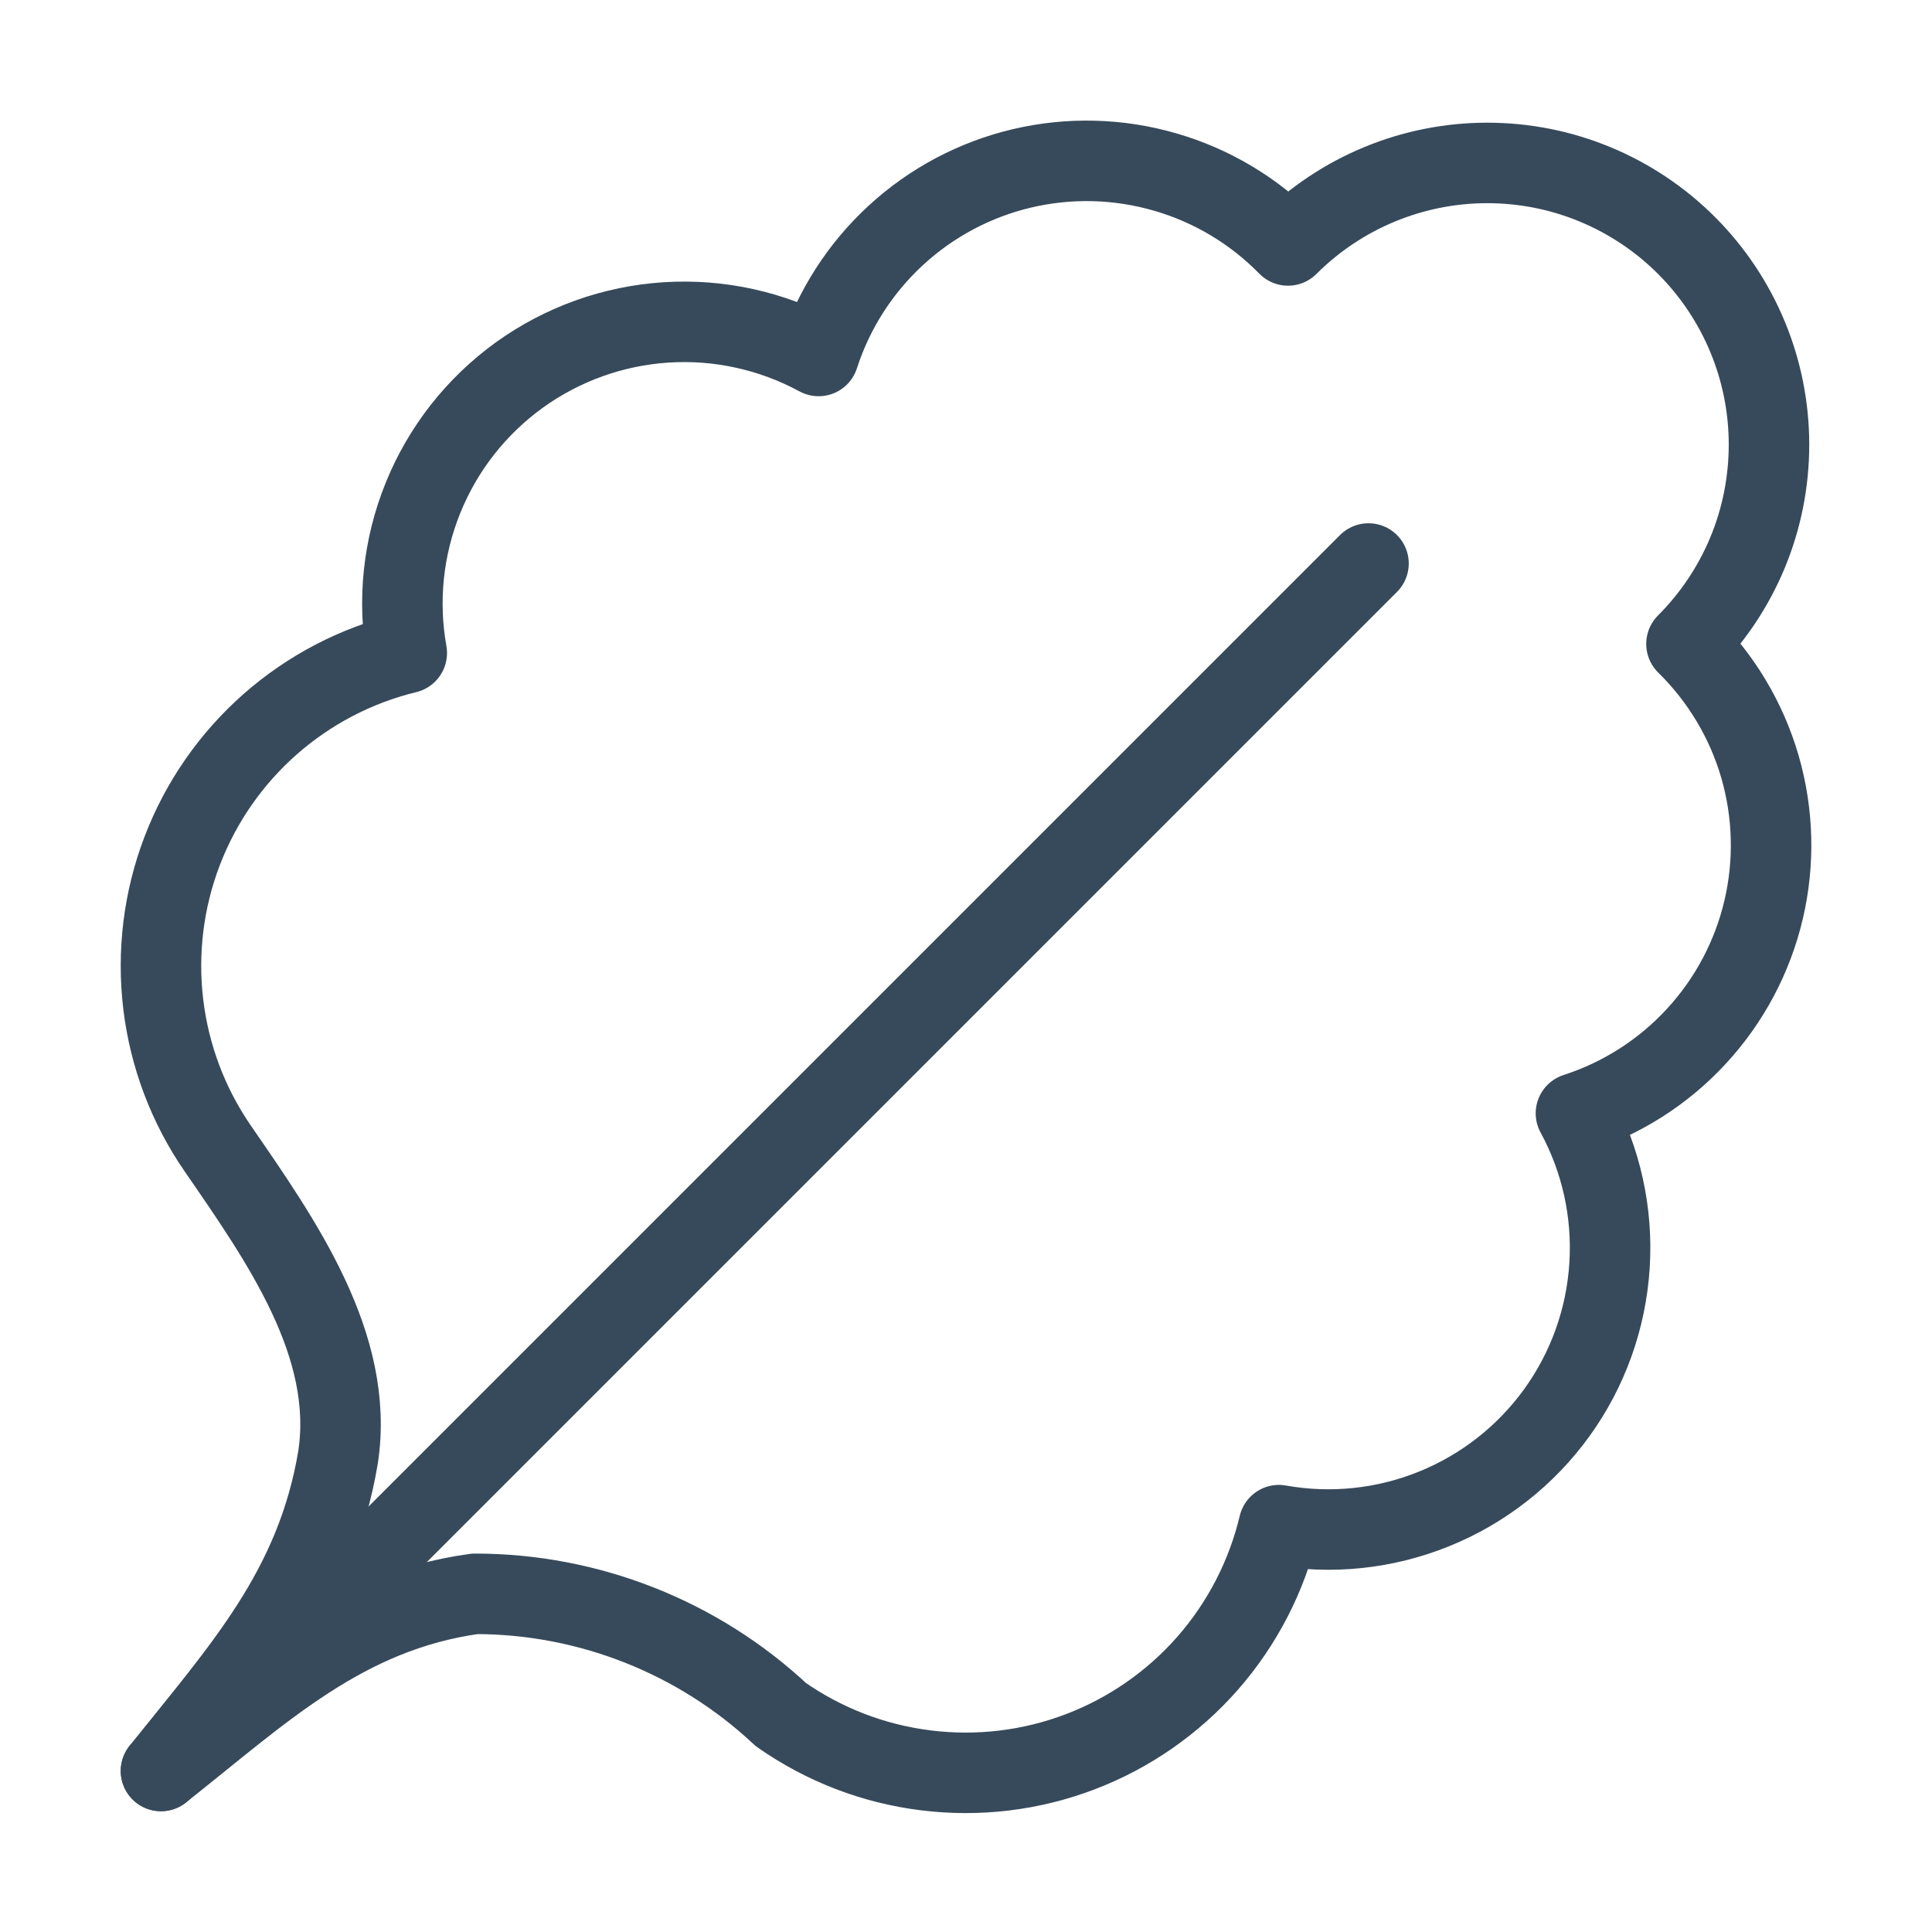
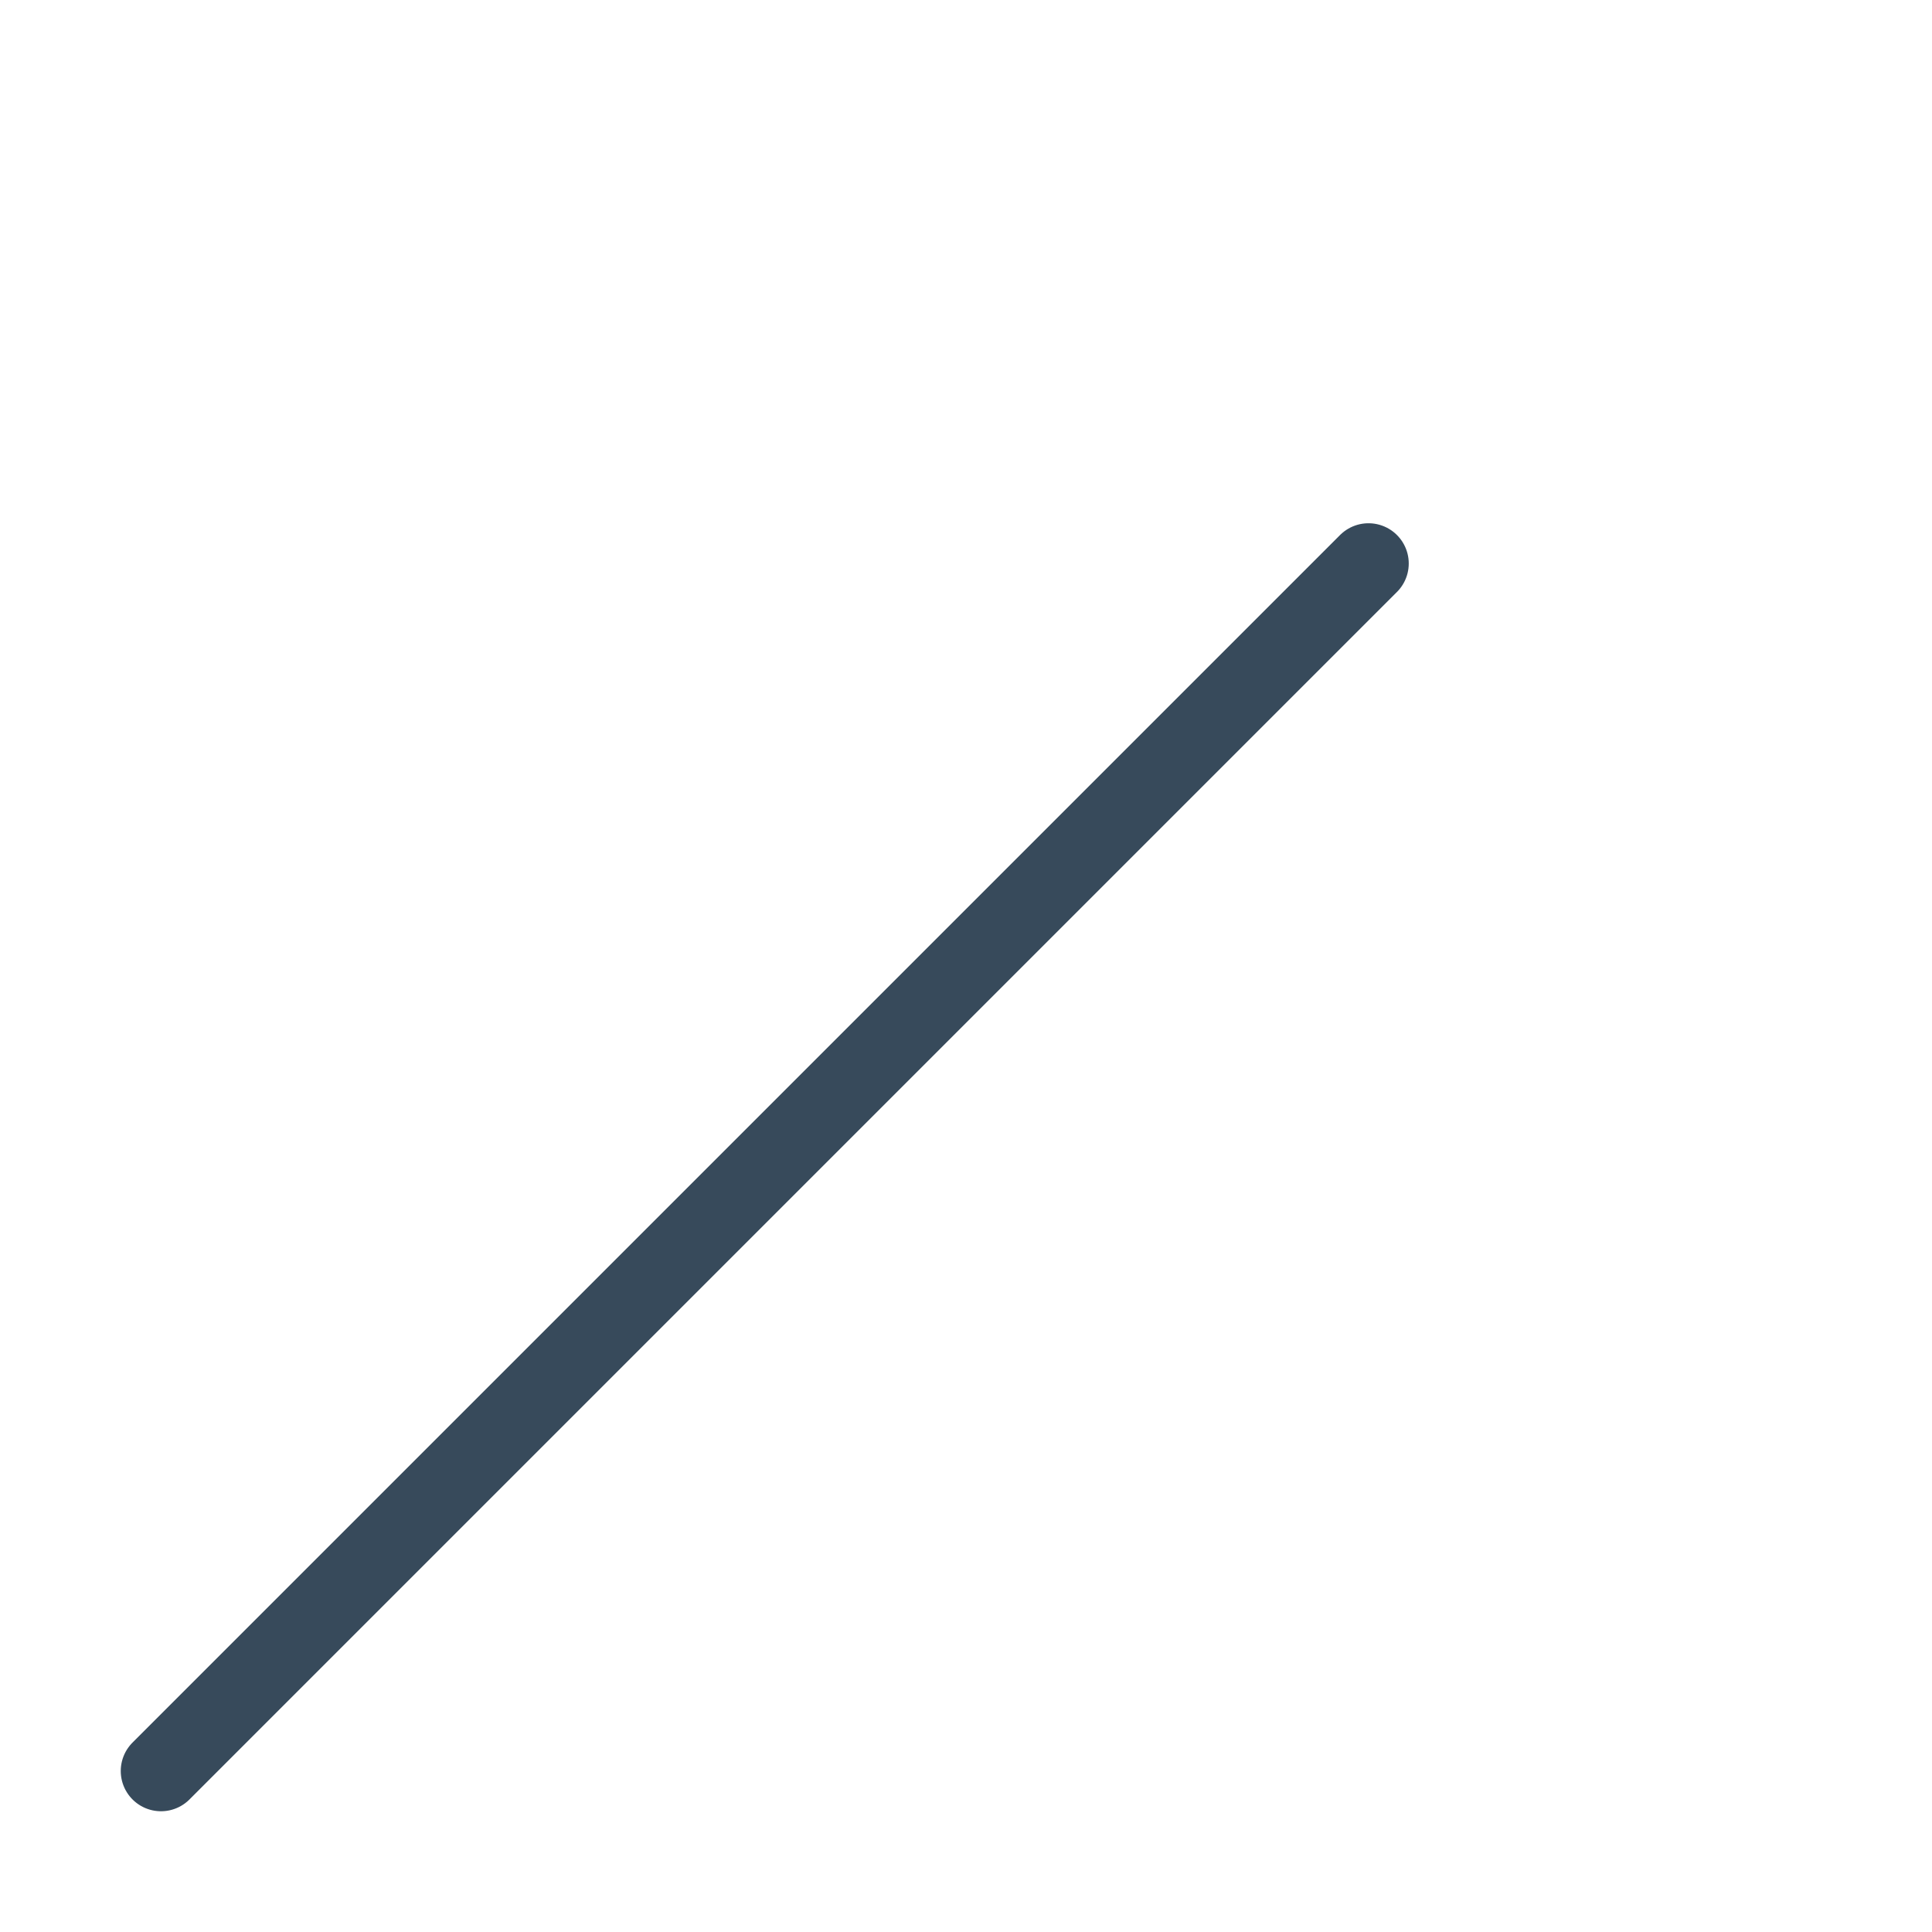
<svg xmlns="http://www.w3.org/2000/svg" width="24" height="24" viewBox="0 0 24 24" fill="none">
-   <path d="M2 21.999C3.25 21.012 4.27 20.024 5.9 19.799C7.311 19.799 8.67 20.335 9.7 21.299C10.235 21.674 10.853 21.912 11.501 21.992C12.149 22.073 12.807 21.994 13.417 21.762C14.027 21.53 14.571 21.152 15.002 20.661C15.432 20.17 15.736 19.581 15.887 18.946C16.536 19.062 17.204 18.992 17.815 18.744C18.426 18.497 18.954 18.082 19.34 17.548C19.726 17.013 19.952 16.381 19.994 15.723C20.036 15.065 19.892 14.409 19.577 13.83C20.15 13.645 20.666 13.315 21.074 12.872C21.483 12.429 21.77 11.888 21.908 11.302C22.046 10.715 22.03 10.103 21.863 9.525C21.695 8.946 21.38 8.421 20.95 7.999C21.275 7.674 21.533 7.288 21.709 6.864C21.885 6.439 21.975 5.984 21.975 5.524C21.975 5.064 21.885 4.609 21.709 4.185C21.533 3.76 21.275 3.374 20.95 3.049C20.625 2.724 20.239 2.466 19.814 2.29C19.39 2.114 18.935 2.024 18.475 2.024C17.547 2.024 16.657 2.393 16 3.049C15.579 2.619 15.053 2.304 14.474 2.137C13.896 1.969 13.284 1.953 12.697 2.091C12.111 2.229 11.57 2.516 11.127 2.925C10.684 3.333 10.354 3.849 10.169 4.422C9.59 4.108 8.934 3.963 8.276 4.005C7.618 4.047 6.986 4.274 6.451 4.659C5.917 5.045 5.502 5.573 5.255 6.184C5.007 6.795 4.937 7.463 5.053 8.112C4.423 8.265 3.84 8.57 3.354 8.998C2.868 9.427 2.493 9.967 2.262 10.573C2.031 11.178 1.951 11.831 2.028 12.475C2.105 13.118 2.337 13.733 2.705 14.267C3.499 15.419 4.409 16.711 4.2 18.099C3.926 19.742 3.014 20.731 2 21.999Z" stroke="#374A5B" stroke-linecap="round" stroke-linejoin="round" />
  <path d="M2 22L17 7" stroke="#374A5B" stroke-linecap="round" stroke-linejoin="round" />
</svg>